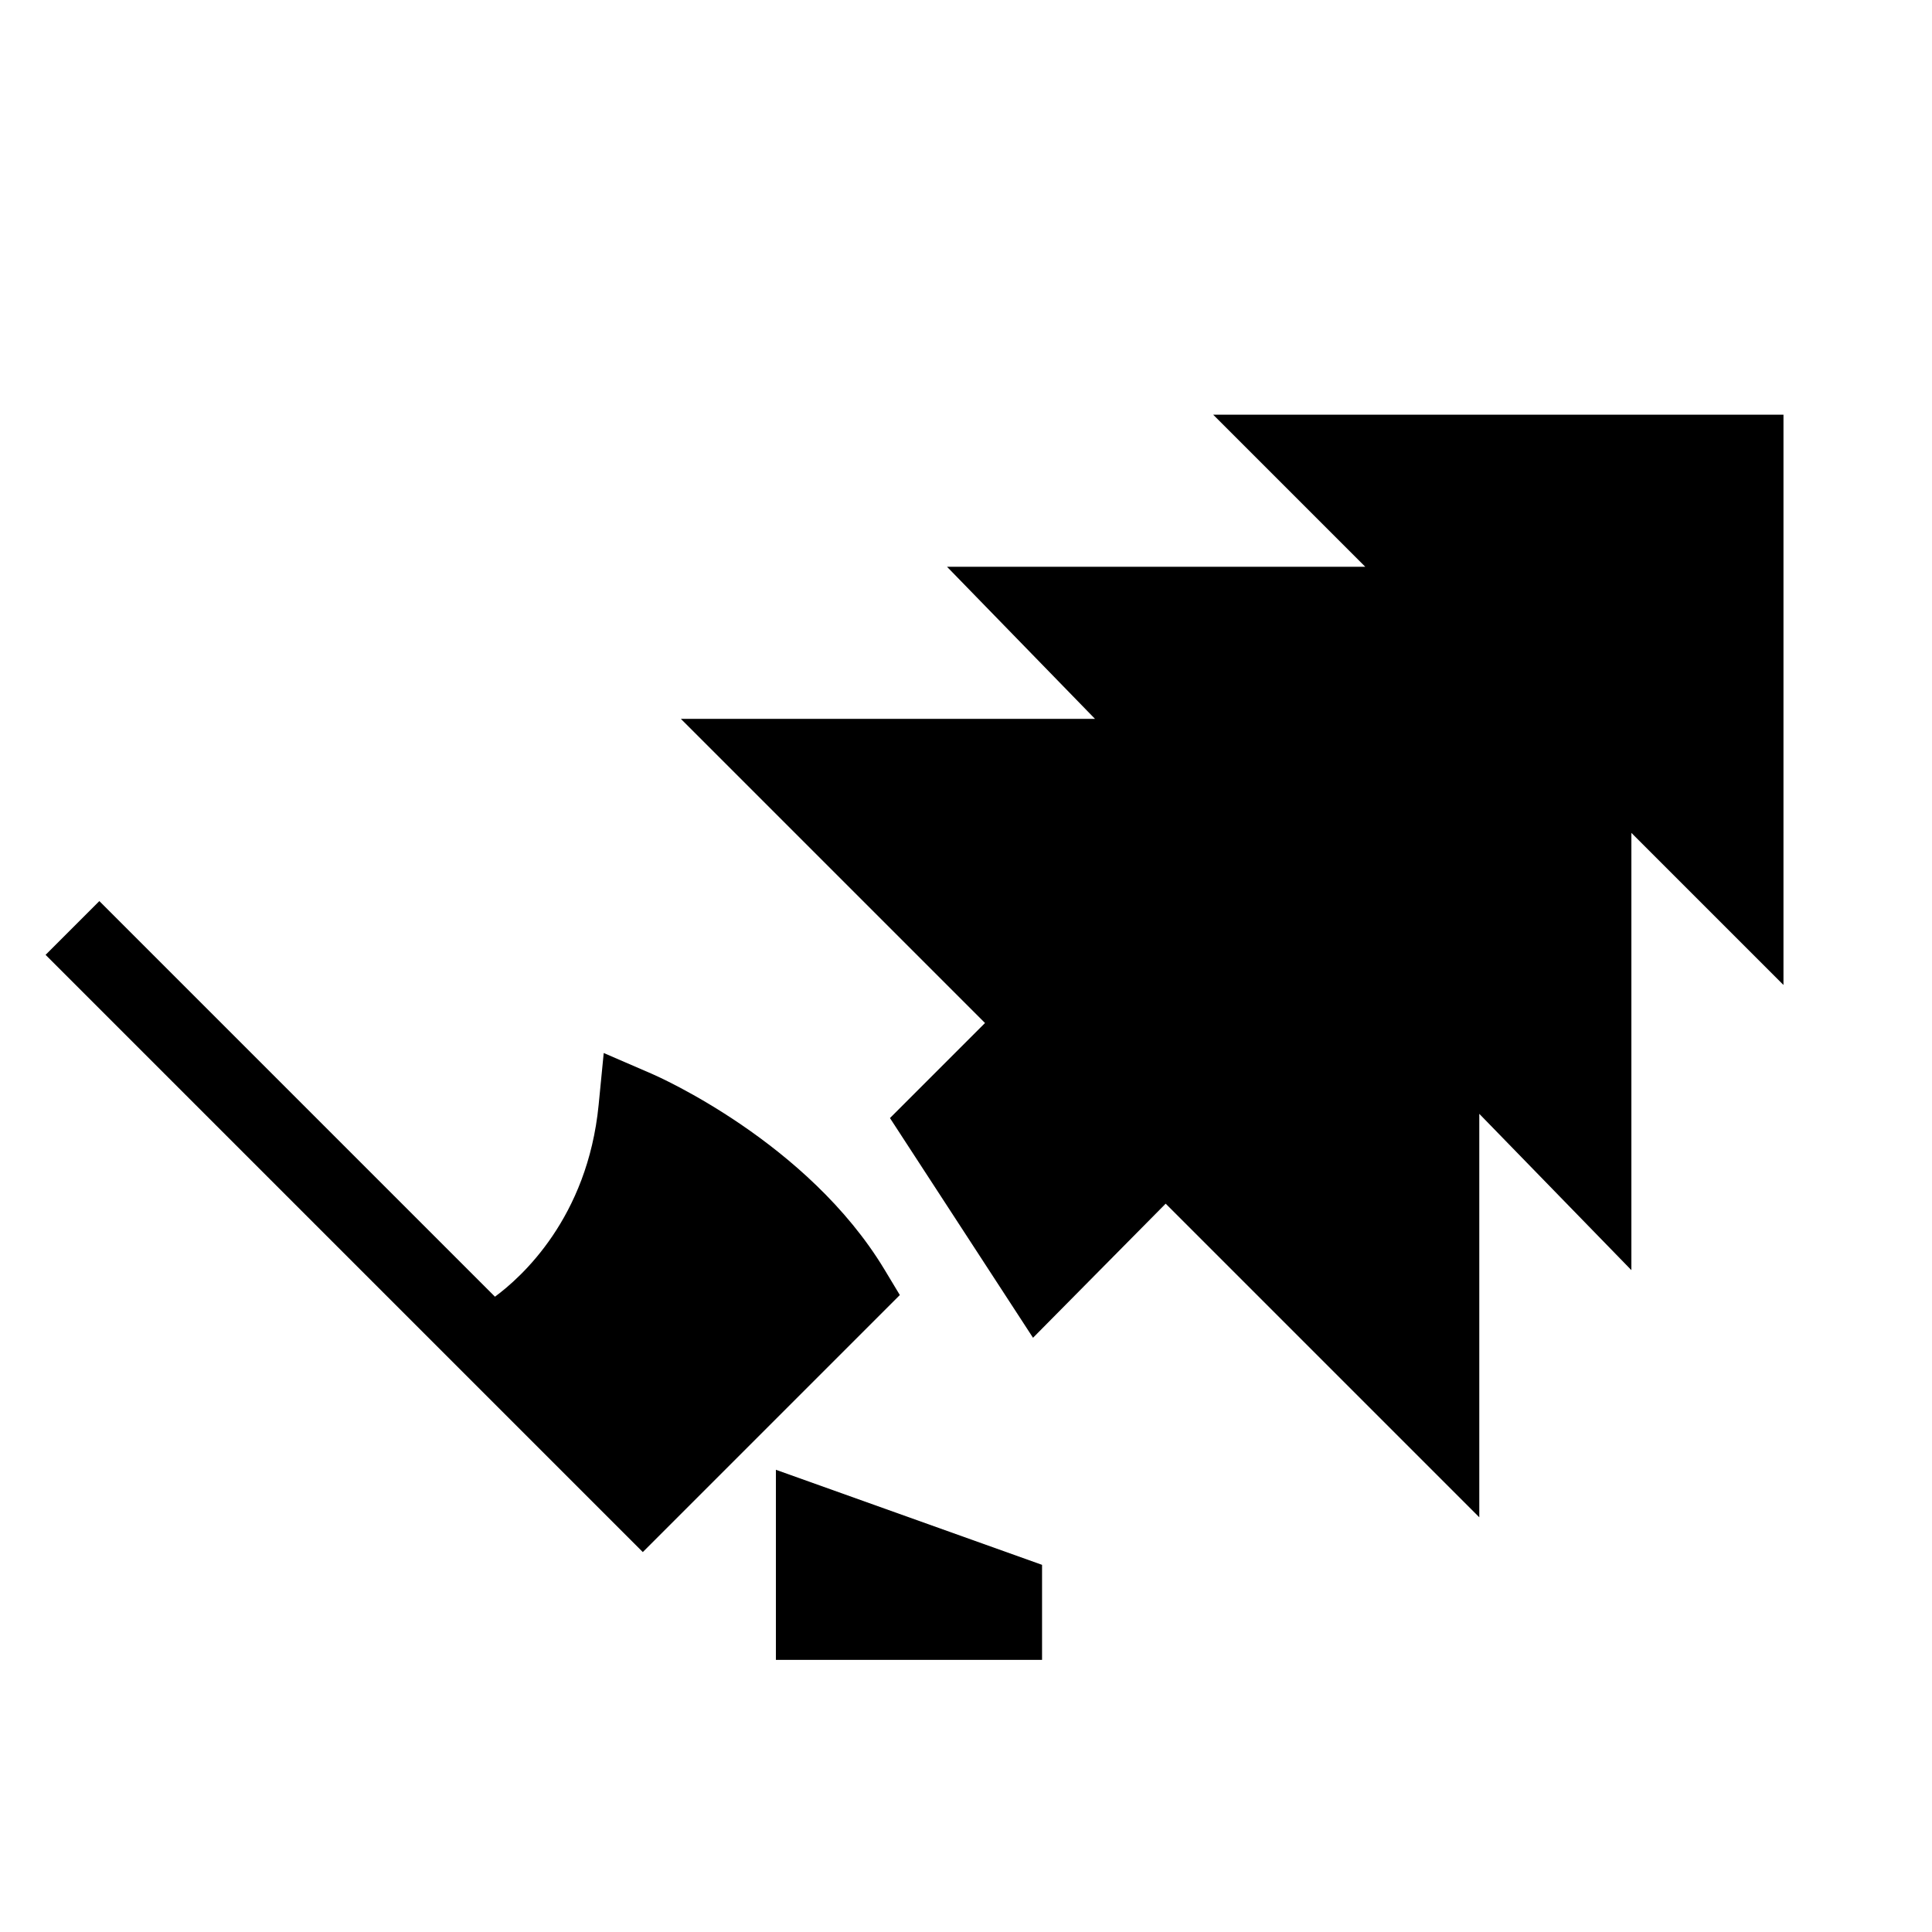
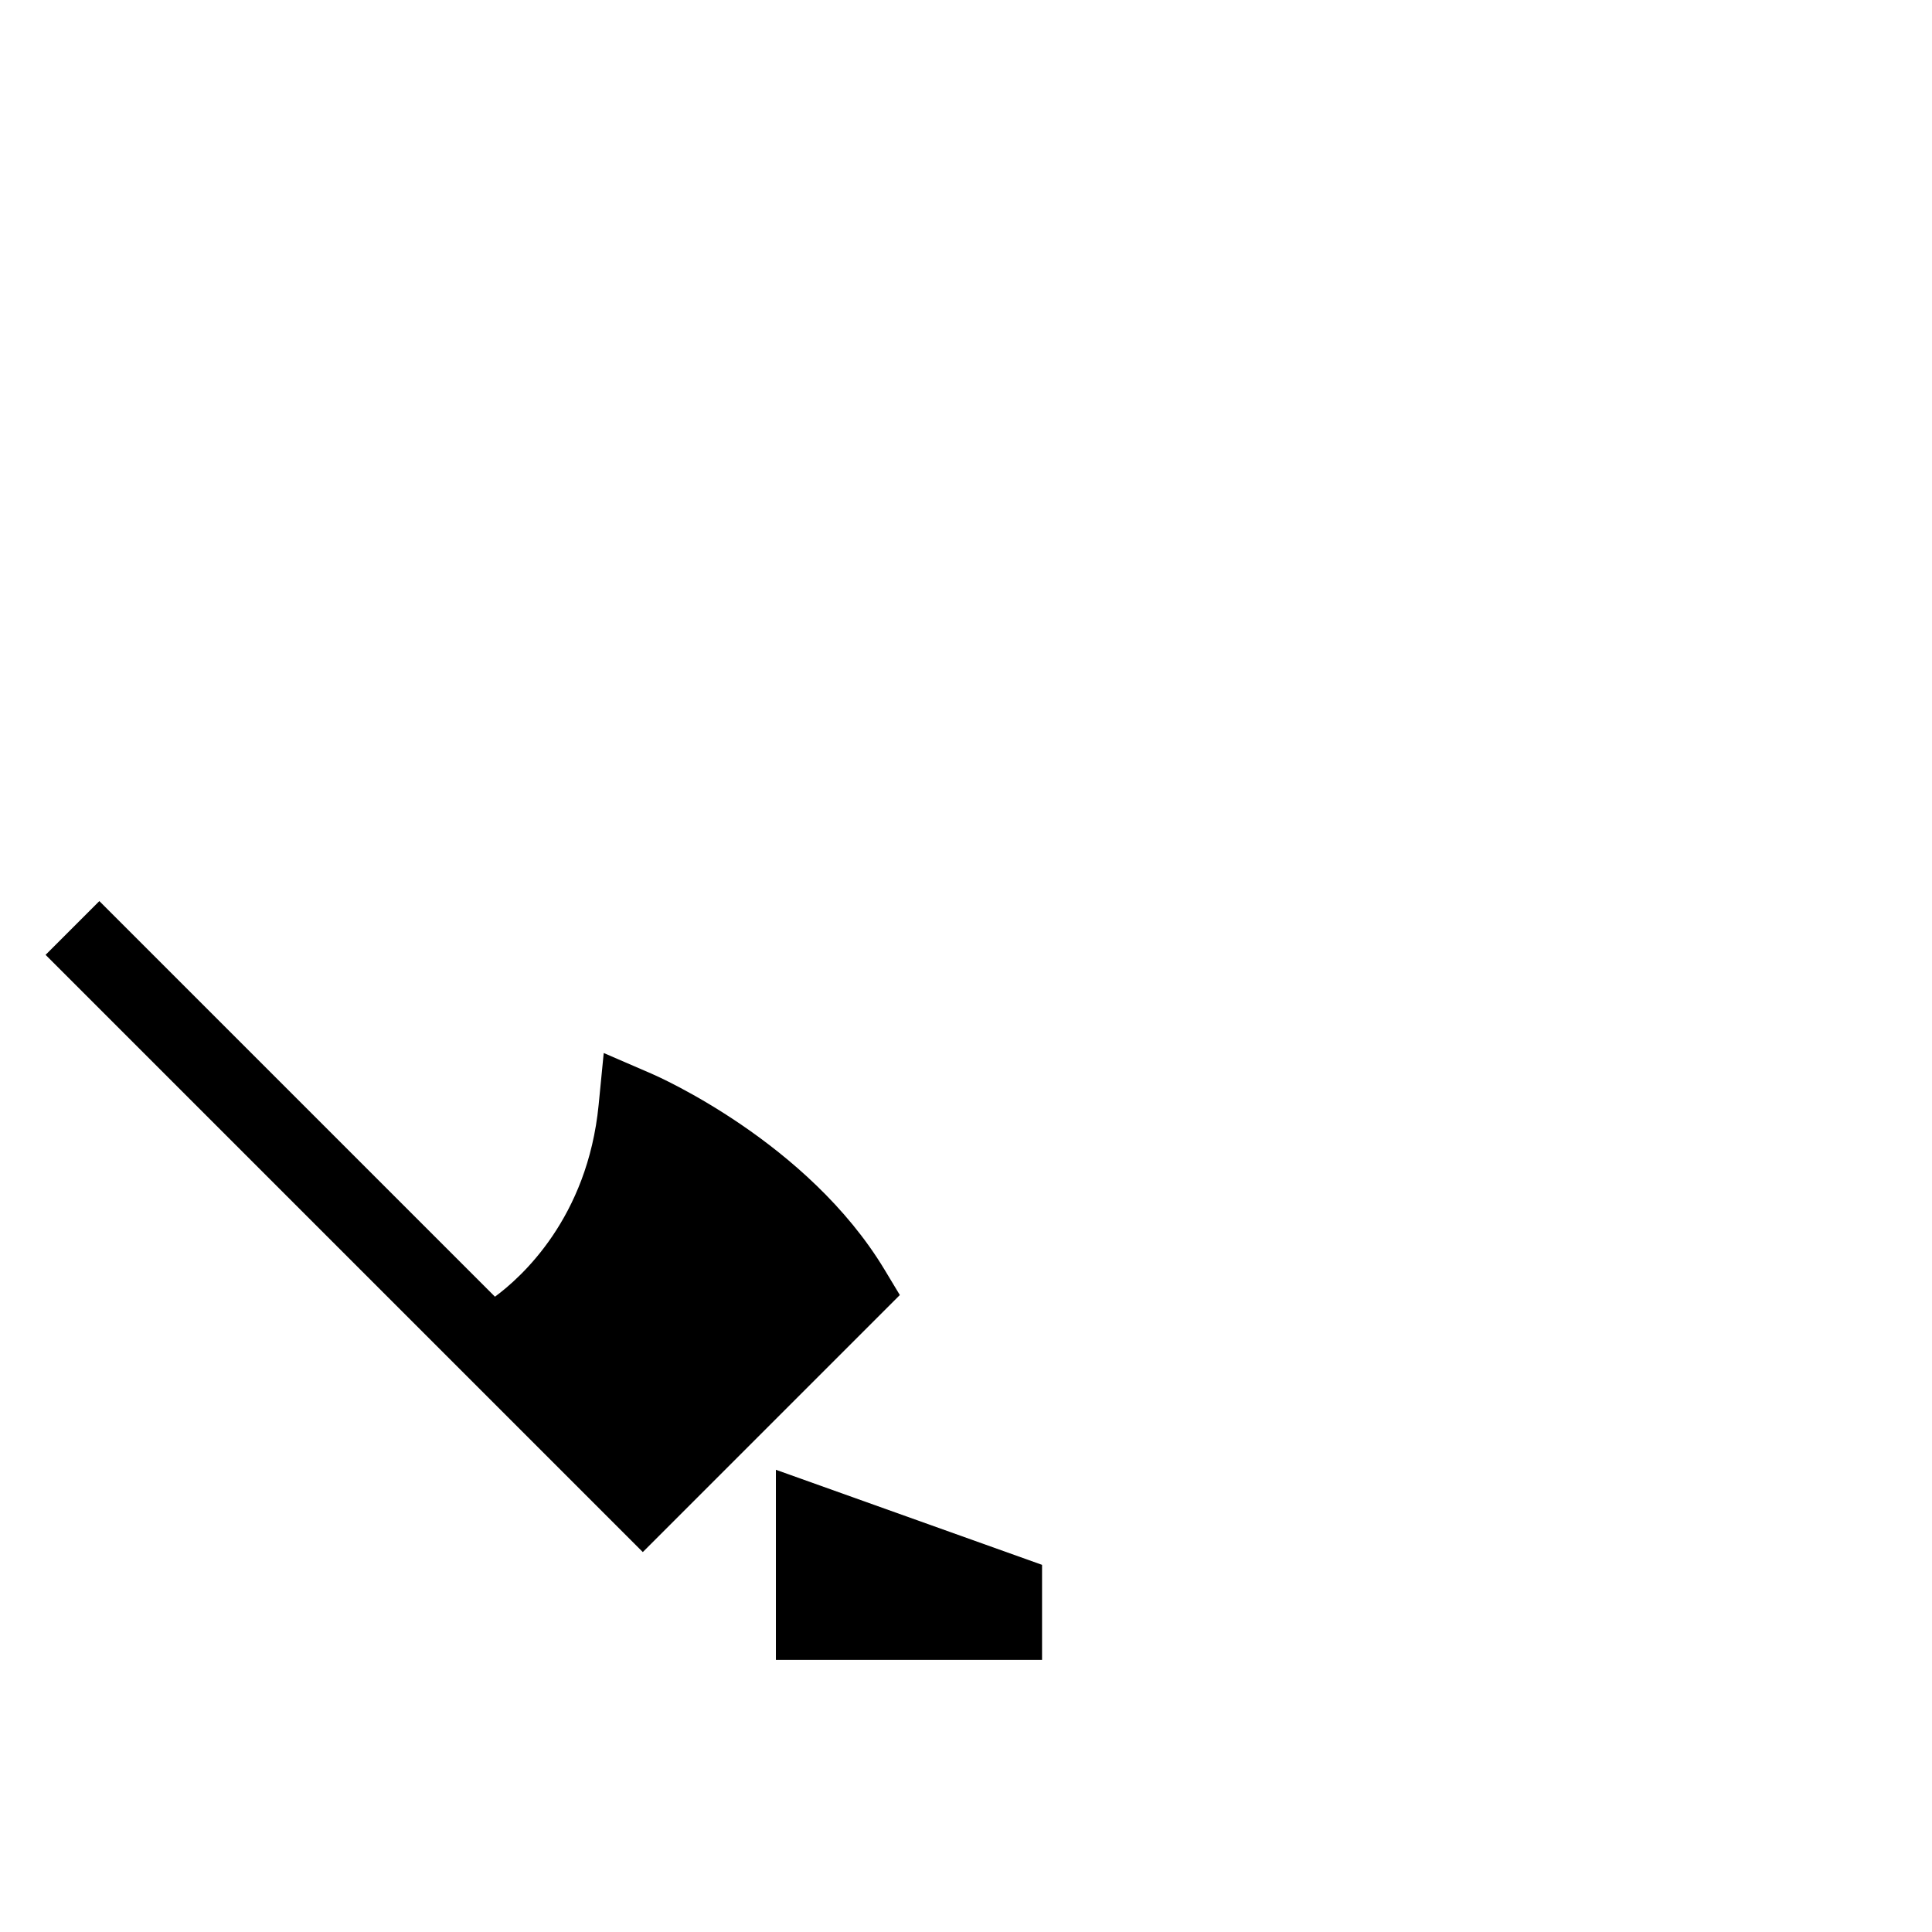
<svg xmlns="http://www.w3.org/2000/svg" fill="#000000" width="800px" height="800px" version="1.1" viewBox="144 144 512 512">
  <g>
-     <path d="m616.64 253.89h-151.14l40.305 40.305h-110.84l39.215 40.305h-109.75l80.609 80.609-25.188 25.191 37.91 58.223 35.156-35.539 83.113 83.113v-106.92l40.305 41.426v-115.88l40.305 40.305z" />
    <path d="m349.62 583.89h70.535v-25.191l-70.535-25.191z" />
    <path d="m378.4 480.45c-20.324-33.723-60.047-51.184-61.727-51.91l-12.68-5.481-1.348 13.746c-2.941 30-20.531 45.723-27.477 50.832l-104.84-104.84-14.25 14.25 158.27 158.27 68.117-68.121z" />
  </g>
</svg>